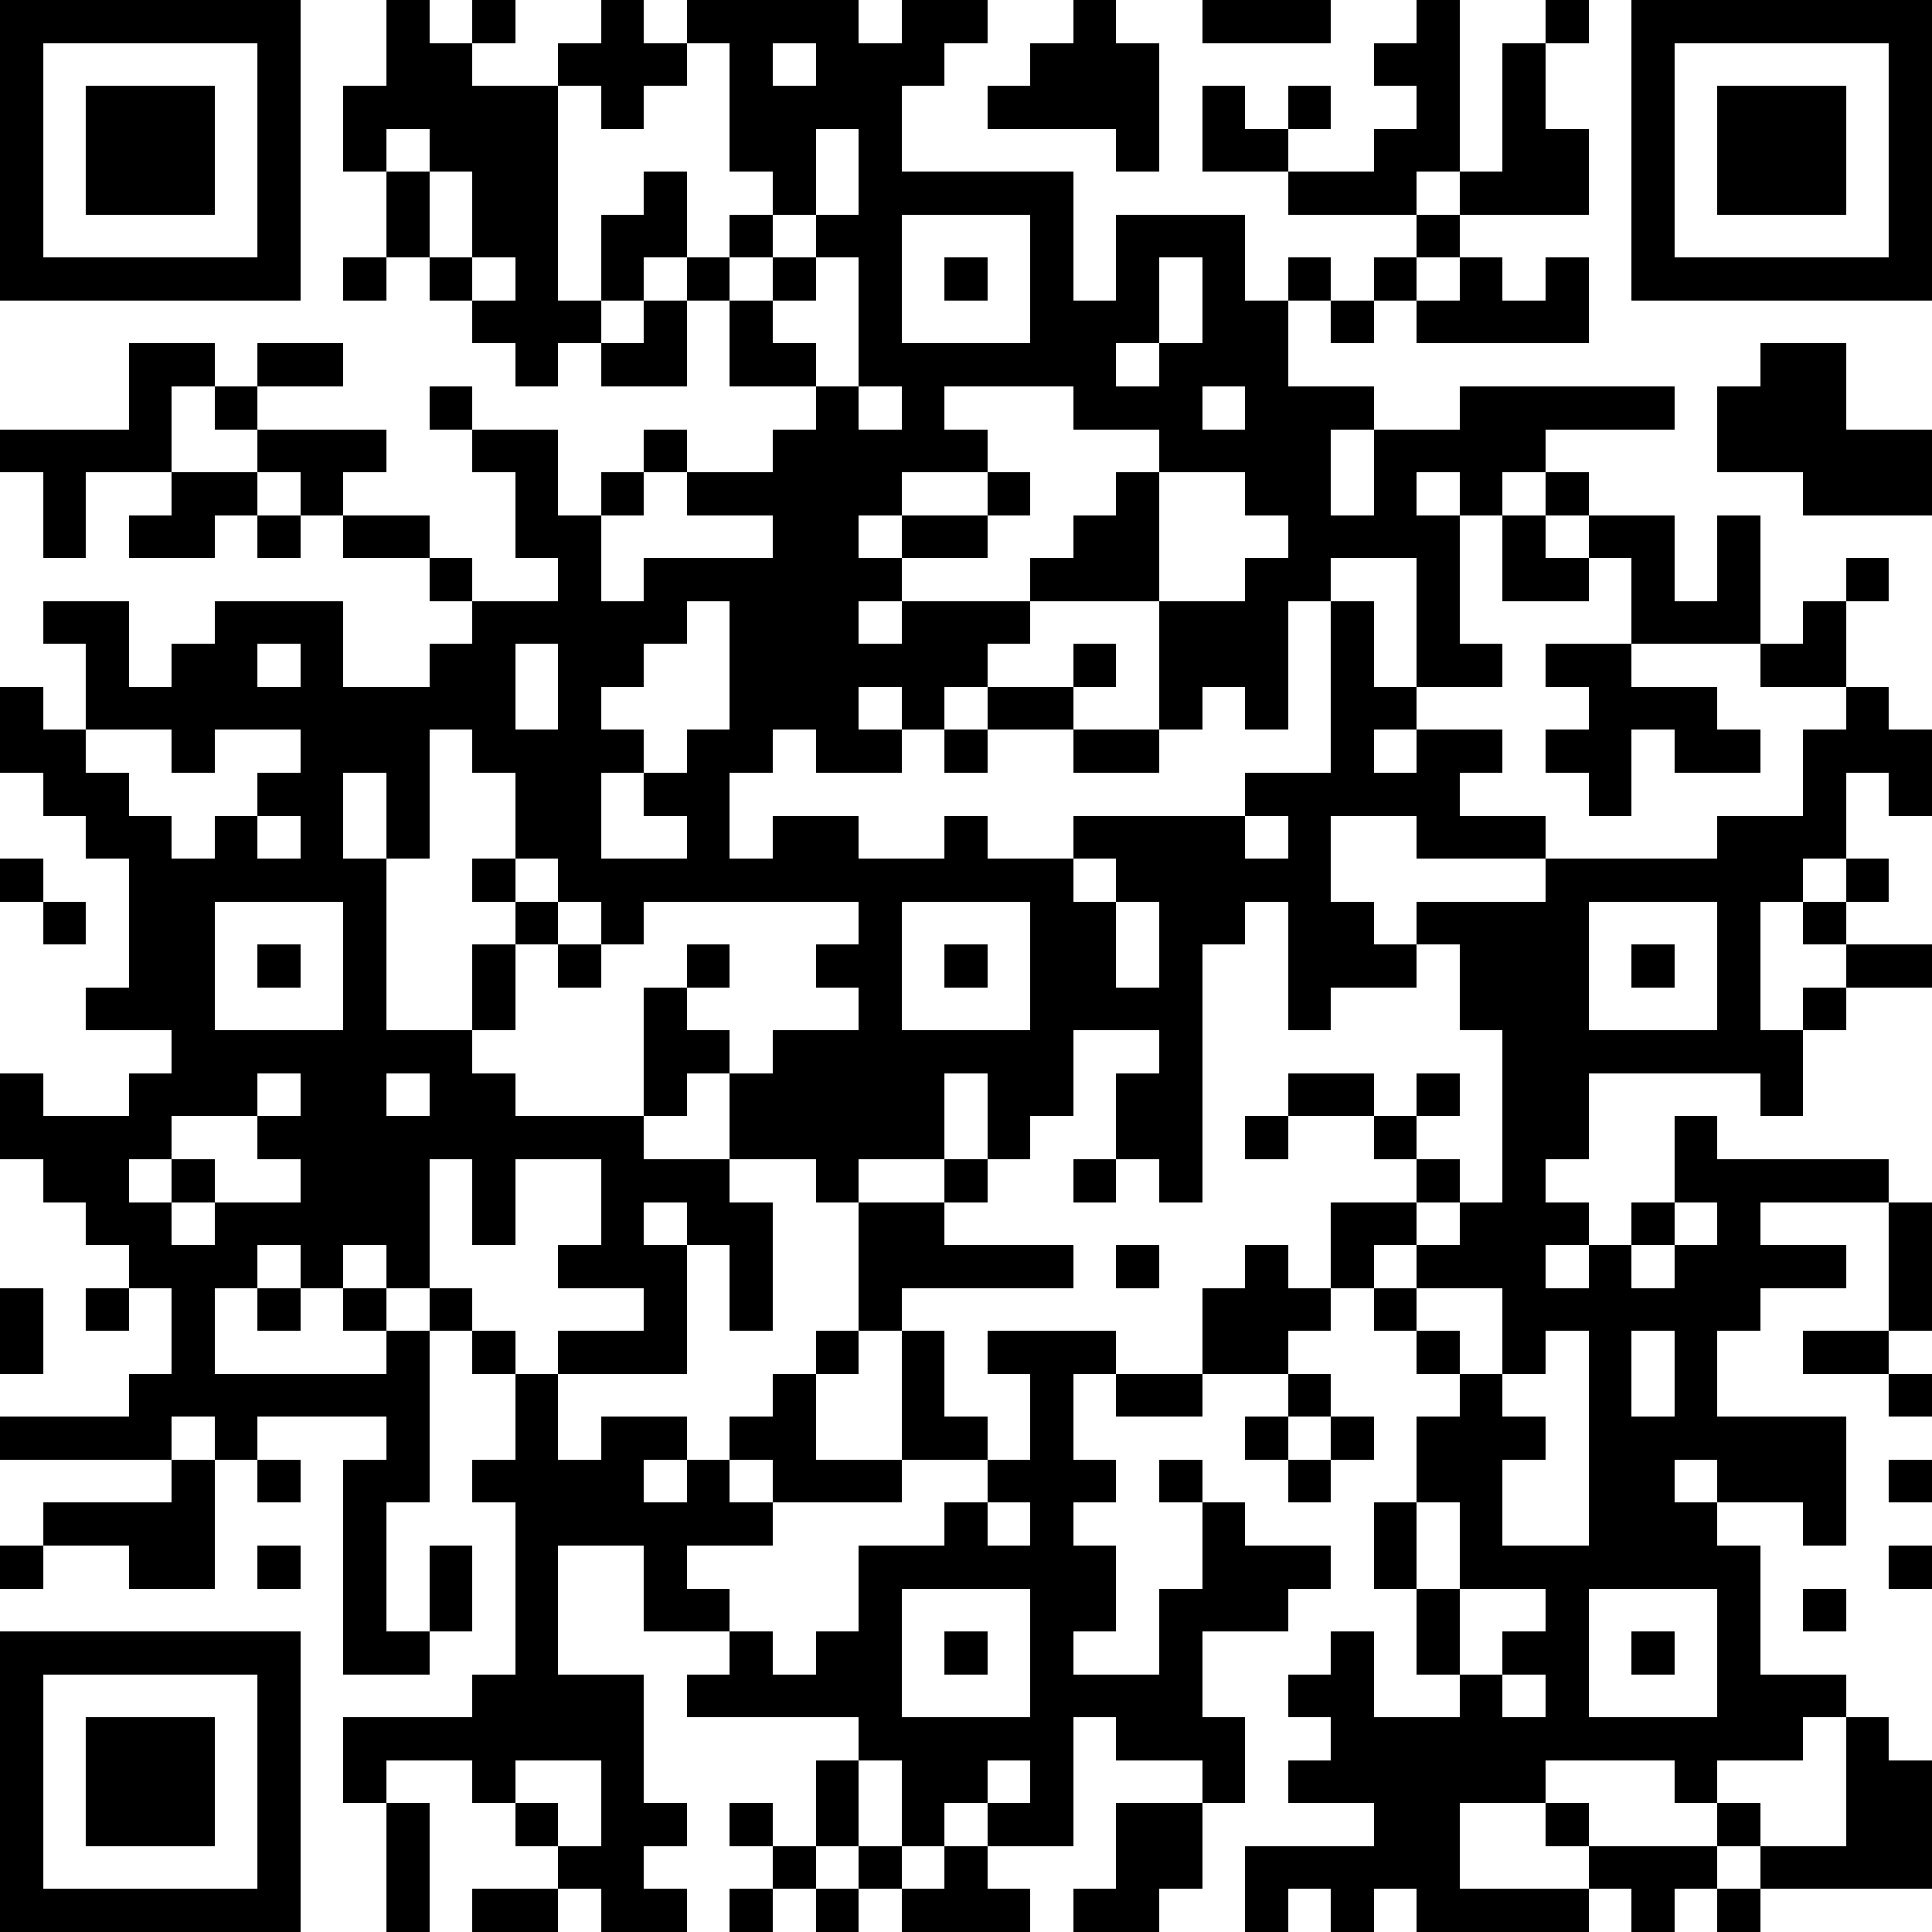
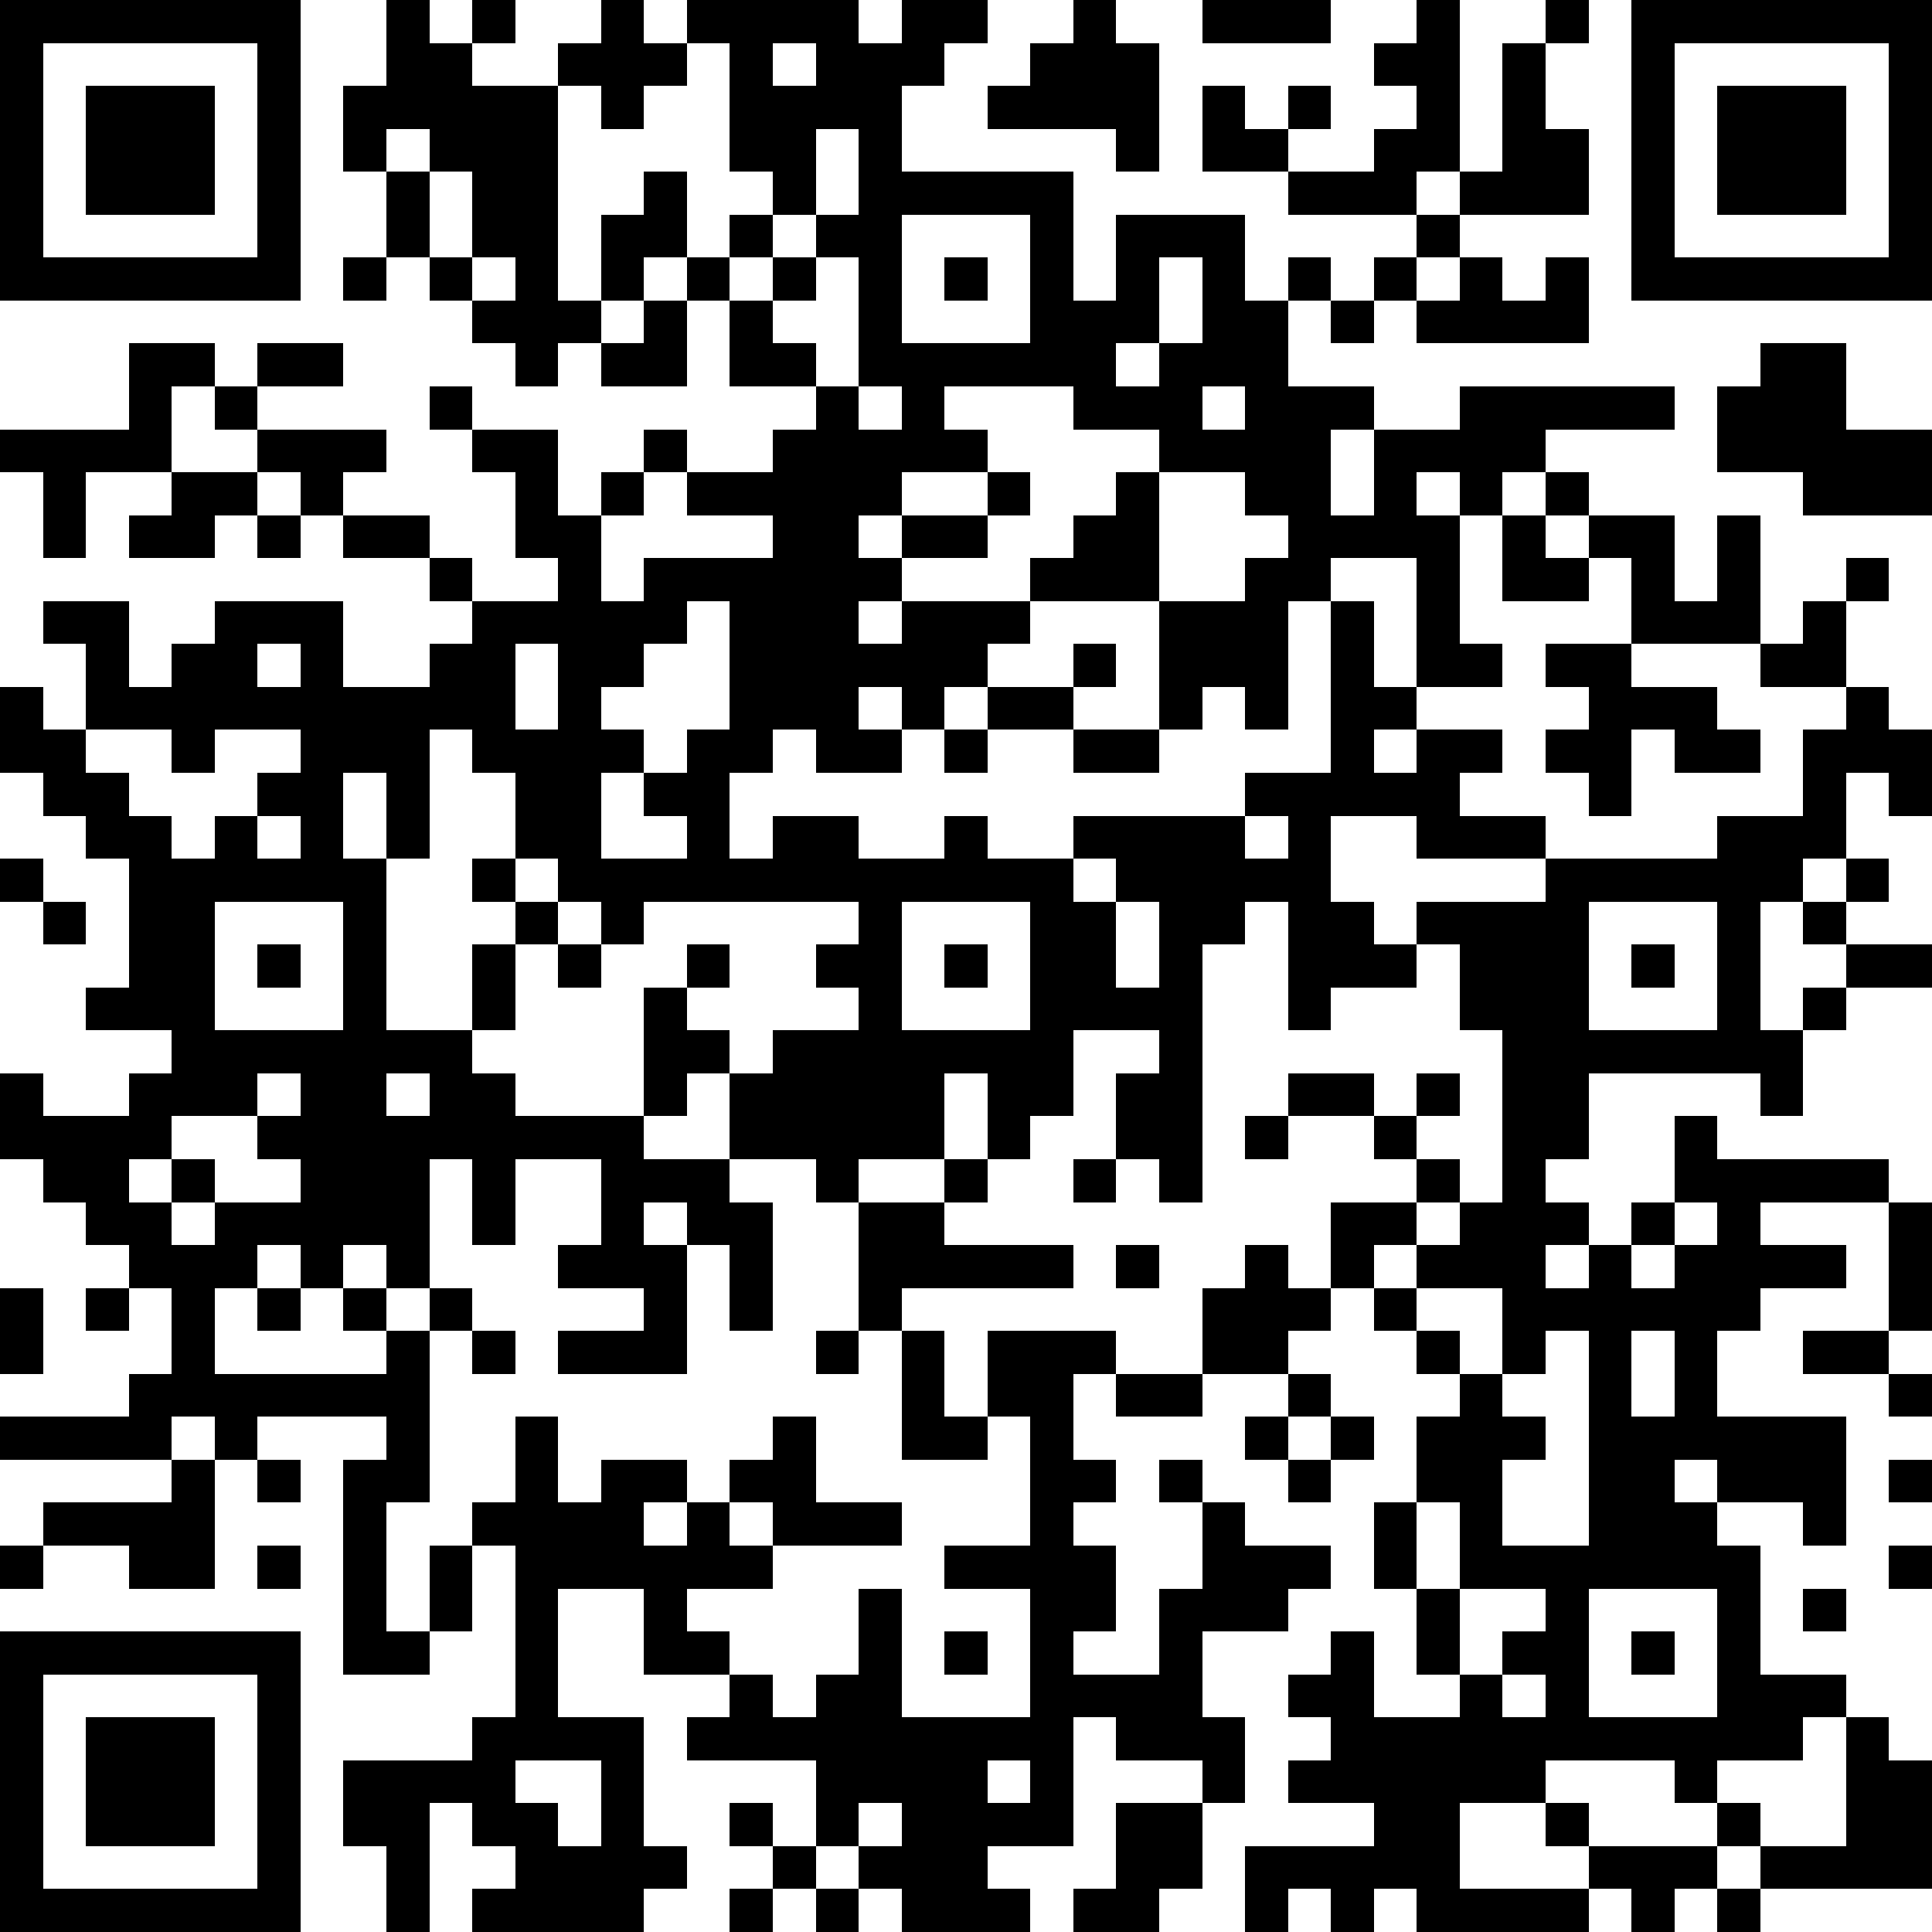
<svg xmlns="http://www.w3.org/2000/svg" version="1.1" width="180" height="180" shape-rendering="crispEdges">
-   <path d="M0 0h7v7h-7zM9 0h1v1h1v-1h1v1h-1v1h2v-1h1v-1h1v1h1v-1h4v1h1v-1h2v1h-1v1h-1v2h4v3h1v-2h3v2h1v-1h1v1h-1v2h2v1h-1v2h1v-2h2v-1h5v1h-3v1h-1v1h-1v-1h-1v1h1v3h1v1h-2v-3h-2v1h-1v3h-1v-1h-1v1h-1v-3h-3v-1h1v-1h1v-1h1v-1h-2v-1h-3v1h1v1h-2v1h-1v1h1v-1h2v-1h1v1h-1v1h-2v1h-1v1h1v-1h3v1h-1v1h-1v1h-1v-1h-1v1h1v1h-2v-1h-1v1h-1v2h1v-1h2v1h2v-1h1v1h2v-1h4v-1h2v-4h1v2h1v1h-1v1h1v-1h2v1h-1v1h2v1h-3v-1h-2v2h1v1h1v-1h3v-1h4v-1h2v-2h1v-1h-2v-1h-3v-2h-1v-1h-1v-1h1v1h2v2h1v-2h1v3h1v-1h1v-1h1v1h-1v2h1v1h1v2h-1v-1h-1v2h-1v1h-1v3h1v-1h1v-1h-1v-1h1v-1h1v1h-1v1h2v1h-2v1h-1v2h-1v-1h-4v2h-1v1h1v1h-1v1h1v-1h1v-1h1v-2h1v1h4v1h-3v1h2v1h-2v1h-1v2h3v3h-1v-1h-2v-1h-1v1h1v1h1v3h2v1h-1v1h-2v1h-1v-1h-3v1h-2v2h3v-1h-1v-1h1v1h3v-1h1v1h-1v1h-1v1h-1v-1h-1v1h-4v-1h-1v1h-1v-1h-1v1h-1v-2h3v-1h-2v-1h1v-1h-1v-1h1v-1h1v2h2v-1h-1v-2h-1v-2h1v-2h1v-1h-1v-1h-1v-1h-1v-2h2v-1h-1v-1h-2v-1h2v1h1v-1h1v1h-1v1h1v1h-1v1h-1v1h1v-1h1v-1h1v-4h-1v-2h-1v1h-2v1h-1v-3h-1v1h-1v6h-1v-1h-1v-2h1v-1h-2v2h-1v1h-1v-2h-1v2h-2v1h-1v-1h-2v-2h-1v1h-1v-3h1v-1h1v1h-1v1h1v1h1v-1h2v-1h-1v-1h1v-1h-5v1h-1v-1h-1v-1h-1v-2h-1v-1h-1v3h-1v-2h-1v2h1v4h2v-2h1v-1h-1v-1h1v1h1v1h-1v2h-1v1h1v1h3v1h2v1h1v3h-1v-2h-1v-1h-1v1h1v3h-3v-1h2v-1h-2v-1h1v-2h-2v2h-1v-2h-1v3h-1v-1h-1v1h-1v-1h-1v1h-1v2h4v-1h-1v-1h1v1h1v-1h1v1h-1v4h-1v3h1v-2h1v2h-1v1h-2v-5h1v-1h-3v1h-1v-1h-1v1h-4v-1h3v-1h1v-2h-1v-1h-1v-1h-1v-1h-1v-2h1v1h2v-1h1v-1h-2v-1h1v-3h-1v-1h-1v-1h-1v-2h1v1h1v-2h-1v-1h2v2h1v-1h1v-1h3v2h2v-1h1v-1h-1v-1h-2v-1h-1v-1h-1v-1h-1v-1h-1v2h-2v2h-1v-2h-1v-1h3v-2h2v1h1v-1h2v1h-2v1h3v1h-1v1h2v1h1v1h2v-1h-1v-2h-1v-1h-1v-1h1v1h2v2h1v-1h1v-1h1v1h-1v1h-1v2h1v-1h3v-1h-2v-1h2v-1h1v-1h-2v-2h-1v-1h-1v1h-1v-2h1v-1h1v2h1v-1h1v-1h-1v-3h-1v1h-1v1h-1v-1h-1v5h1v1h-1v1h-1v-1h-1v-1h-1v-1h-1v-2h-1v-2h1zM25 0h1v1h1v3h-1v-1h-3v-1h1v-1h1zM28 0h3v1h-3zM33 0h1v4h-1v1h-3v-1h-2v-2h1v1h1v-1h1v1h-1v1h2v-1h1v-1h-1v-1h1zM36 0h1v1h-1zM38 0h7v7h-7zM1 1v5h5v-5zM18 1v1h1v-1zM35 1h1v2h1v2h-3v-1h1zM39 1v5h5v-5zM2 2h3v3h-3zM40 2h3v3h-3zM9 3v1h1v-1zM19 3v2h-1v1h-1v1h1v-1h1v-1h1v-2zM10 4v2h1v-2zM21 5v3h3v-3zM33 5h1v1h-1zM8 6h1v1h-1zM11 6v1h1v-1zM19 6v1h-1v1h1v1h1v-3zM22 6h1v1h-1zM27 6v2h-1v1h1v-1h1v-2zM32 6h1v1h-1zM34 6h1v1h1v-1h1v2h-4v-1h1zM15 7h1v2h-2v-1h1zM31 7h1v1h-1zM41 8h2v2h2v2h-3v-1h-2v-2h1zM20 9v1h1v-1zM28 9v1h1v-1zM4 11h2v1h-1v1h-2v-1h1zM27 11v3h2v-1h1v-1h-1v-1zM6 12h1v1h-1zM35 12h1v1h1v1h-2zM16 14v1h-1v1h-1v1h1v1h-1v2h2v-1h-1v-1h1v-1h1v-3zM6 15v1h1v-1zM12 15v2h1v-2zM25 15h1v1h-1zM36 15h2v1h2v1h1v1h-2v-1h-1v2h-1v-1h-1v-1h1v-1h-1zM23 16h2v1h-2zM2 17v1h1v1h1v1h1v-1h1v-1h1v-1h-2v1h-1v-1zM22 17h1v1h-1zM25 17h2v1h-2zM6 19v1h1v-1zM29 19v1h1v-1zM0 20h1v1h-1zM25 20v1h1v-1zM1 21h1v1h-1zM5 21v3h3v-3zM21 21v3h3v-3zM26 21v2h1v-2zM37 21v3h3v-3zM6 22h1v1h-1zM13 22h1v1h-1zM22 22h1v1h-1zM38 22h1v1h-1zM6 25v1h-2v1h-1v1h1v-1h1v1h-1v1h1v-1h2v-1h-1v-1h1v-1zM9 25v1h1v-1zM29 26h1v1h-1zM22 27h1v1h-1zM25 27h1v1h-1zM20 28h2v1h3v1h-4v1h-1zM39 28v1h-1v1h1v-1h1v-1zM44 28h1v3h-1zM26 29h1v1h-1zM29 29h1v1h1v1h-1v1h-2v-2h1zM0 30h1v2h-1zM2 30h1v1h-1zM6 30h1v1h-1zM33 30v1h1v1h1v-2zM11 31h1v1h-1zM19 31h1v1h-1zM21 31h1v2h1v1h-2zM23 31h3v1h-1v2h1v1h-1v1h1v2h-1v1h2v-2h1v-2h-1v-1h1v1h1v1h2v1h-1v1h-2v2h1v2h-1v-1h-2v-1h-1v3h-2v-1h-1v1h-1v-2h-1v-1h-4v-1h1v-1h-2v-2h-2v3h2v3h1v1h-1v1h1v1h-2v-1h-1v-1h-1v-1h-1v-1h-2v1h-1v-2h3v-1h1v-4h-1v-1h1v-2h1v2h1v-1h2v1h-1v1h1v-1h1v-1h1v-1h1v2h2v1h-3v-1h-1v1h1v1h-2v1h1v1h1v1h1v-1h1v-2h2v-1h1v-1h1v-2h-1zM36 31v1h-1v1h1v1h-1v2h2v-5zM38 31v2h1v-2zM42 31h2v1h-2zM26 32h2v1h-2zM30 32h1v1h-1zM44 32h1v1h-1zM29 33h1v1h-1zM31 33h1v1h-1zM4 34h1v3h-2v-1h-2v-1h3zM6 34h1v1h-1zM30 34h1v1h-1zM44 34h1v1h-1zM23 35v1h1v-1zM33 35v2h1v-2zM0 36h1v1h-1zM6 36h1v1h-1zM44 36h1v1h-1zM21 37v3h3v-3zM34 37v2h1v-1h1v-1zM37 37v3h3v-3zM42 37h1v1h-1zM0 38h7v7h-7zM22 38h1v1h-1zM38 38h1v1h-1zM1 39v5h5v-5zM35 39v1h1v-1zM2 40h3v3h-3zM43 40h1v1h1v3h-4v-1h2zM12 41v1h1v1h1v-2zM19 41h1v2h-1zM23 41v1h1v-1zM9 42h1v3h-1zM17 42h1v1h-1zM26 42h2v2h-1v1h-2v-1h1zM18 43h1v1h-1zM20 43h1v1h-1zM22 43h1v1h1v1h-3v-1h1zM11 44h2v1h-2zM17 44h1v1h-1zM19 44h1v1h-1zM40 44h1v1h-1z" style="fill:#000" transform="translate(0,0) scale(4)" />
+   <path d="M0 0h7v7h-7zM9 0h1v1h1v-1h1v1h-1v1h2v-1h1v-1h1v1h1v-1h4v1h1v-1h2v1h-1v1h-1v2h4v3h1v-2h3v2h1v-1h1v1h-1v2h2v1h-1v2h1v-2h2v-1h5v1h-3v1h-1v1h-1v-1h-1v1h1v3h1v1h-2v-3h-2v1h-1v3h-1v-1h-1v1h-1v-3h-3v-1h1v-1h1v-1h1v-1h-2v-1h-3v1h1v1h-2v1h-1v1h1v-1h2v-1h1v1h-1v1h-2v1h-1v1h1v-1h3v1h-1v1h-1v1h-1v-1h-1v1h1v1h-2v-1h-1v1h-1v2h1v-1h2v1h2v-1h1v1h2v-1h4v-1h2v-4h1v2h1v1h-1v1h1v-1h2v1h-1v1h2v1h-3v-1h-2v2h1v1h1v-1h3v-1h4v-1h2v-2h1v-1h-2v-1h-3v-2h-1v-1h-1v-1h1v1h2v2h1v-2h1v3h1v-1h1v-1h1v1h-1v2h1v1h1v2h-1v-1h-1v2h-1v1h-1v3h1v-1h1v-1h-1v-1h1v-1h1v1h-1v1h2v1h-2v1h-1v2h-1v-1h-4v2h-1v1h1v1h-1v1h1v-1h1v-1h1v-2h1v1h4v1h-3v1h2v1h-2v1h-1v2h3v3h-1v-1h-2v-1h-1v1h1v1h1v3h2v1h-1v1h-2v1h-1v-1h-3v1h-2v2h3v-1h-1v-1h1v1h3v-1h1v1h-1v1h-1v1h-1v-1h-1v1h-4v-1h-1v1h-1v-1h-1v1h-1v-2h3v-1h-2v-1h1v-1h-1v-1h1v-1h1v2h2v-1h-1v-2h-1v-2h1v-2h1v-1h-1v-1h-1v-1h-1v-2h2v-1h-1v-1h-2v-1h2v1h1v-1h1v1h-1v1h1v1h-1v1h-1v1h1v-1h1v-1h1v-4h-1v-2h-1v1h-2v1h-1v-3h-1v1h-1v6h-1v-1h-1v-2h1v-1h-2v2h-1v1h-1v-2h-1v2h-2v1h-1v-1h-2v-2h-1v1h-1v-3h1v-1h1v1h-1v1h1v1h1v-1h2v-1h-1v-1h1v-1h-5v1h-1v-1h-1v-1h-1v-2h-1v-1h-1v3h-1v-2h-1v2h1v4h2v-2h1v-1h-1v-1h1v1h1v1h-1v2h-1v1h1v1h3v1h2v1h1v3h-1v-2h-1v-1h-1v1h1v3h-3v-1h2v-1h-2v-1h1v-2h-2v2h-1v-2h-1v3h-1v-1h-1v1h-1v-1h-1v1h-1v2h4v-1h-1v-1h1v1h1v-1h1v1h-1v4h-1v3h1v-2h1v2h-1v1h-2v-5h1v-1h-3v1h-1v-1h-1v1h-4v-1h3v-1h1v-2h-1v-1h-1v-1h-1v-1h-1v-2h1v1h2v-1h1v-1h-2v-1h1v-3h-1v-1h-1v-1h-1v-2h1v1h1v-2h-1v-1h2v2h1v-1h1v-1h3v2h2v-1h1v-1h-1v-1h-2v-1h-1v-1h-1v-1h-1v-1h-1v2h-2v2h-1v-2h-1v-1h3v-2h2v1h1v-1h2v1h-2v1h3v1h-1v1h2v1h1v1h2v-1h-1v-2h-1v-1h-1v-1h1v1h2v2h1v-1h1v-1h1v1h-1v1h-1v2h1v-1h3v-1h-2v-1h2v-1h1v-1h-2v-2h-1v-1h-1v1h-1v-2h1v-1h1v2h1v-1h1v-1h-1v-3h-1v1h-1v1h-1v-1h-1v5h1v1h-1v1h-1v-1h-1v-1h-1v-1h-1v-2h-1v-2h1zM25 0h1v1h1v3h-1v-1h-3v-1h1v-1h1zM28 0h3v1h-3zM33 0h1v4h-1v1h-3v-1h-2v-2h1v1h1v-1h1v1h-1v1h2v-1h1v-1h-1v-1h1zM36 0h1v1h-1zM38 0h7v7h-7zM1 1v5h5v-5zM18 1v1h1v-1zM35 1h1v2h1v2h-3v-1h1zM39 1v5h5v-5zM2 2h3v3h-3zM40 2h3v3h-3zM9 3v1h1v-1zM19 3v2h-1v1h-1v1h1v-1h1v-1h1v-2zM10 4v2h1v-2zM21 5v3h3v-3zM33 5h1v1h-1zM8 6h1v1h-1zM11 6v1h1v-1zM19 6v1h-1v1h1v1h1v-3zM22 6h1v1h-1zM27 6v2h-1v1h1v-1h1v-2zM32 6h1v1h-1zM34 6h1v1h1v-1h1v2h-4v-1h1zM15 7h1v2h-2v-1h1zM31 7h1v1h-1zM41 8h2v2h2v2h-3v-1h-2v-2h1zM20 9v1h1v-1zM28 9v1h1v-1zM4 11h2v1h-1v1h-2v-1h1zM27 11v3h2v-1h1v-1h-1v-1zM6 12h1v1h-1zM35 12h1v1h1v1h-2zM16 14v1h-1v1h-1v1h1v1h-1v2h2v-1h-1v-1h1v-1h1v-3zM6 15v1h1v-1zM12 15v2h1v-2zM25 15h1v1h-1zM36 15h2v1h2v1h1v1h-2v-1h-1v2h-1v-1h-1v-1h1v-1h-1zM23 16h2v1h-2zM2 17v1h1v1h1v1h1v-1h1v-1h1v-1h-2v1h-1v-1zM22 17h1v1h-1zM25 17h2v1h-2zM6 19v1h1v-1zM29 19v1h1v-1zM0 20h1v1h-1zM25 20v1h1v-1zM1 21h1v1h-1zM5 21v3h3v-3zM21 21v3h3v-3zM26 21v2h1v-2zM37 21v3h3v-3zM6 22h1v1h-1zM13 22h1v1h-1zM22 22h1v1h-1zM38 22h1v1h-1zM6 25v1h-2v1h-1v1h1v-1h1v1h-1v1h1v-1h2v-1h-1v-1h1v-1zM9 25v1h1v-1zM29 26h1v1h-1zM22 27h1v1h-1zM25 27h1v1h-1zM20 28h2v1h3v1h-4v1h-1zM39 28v1h-1v1h1v-1h1v-1zM44 28h1v3h-1zM26 29h1v1h-1zM29 29h1v1h1v1h-1v1h-2v-2h1zM0 30h1v2h-1zM2 30h1v1h-1zM6 30h1v1h-1zM33 30v1h1v1h1v-2zM11 31h1v1h-1zM19 31h1v1h-1zM21 31h1v2h1v1h-2zM23 31h3v1h-1v2h1v1h-1v1h1v2h-1v1h2v-2h1v-2h-1v-1h1v1h1v1h2v1h-1v1h-2v2h1v2h-1v-1h-2v-1h-1v3h-2h-1v1h-1v-2h-1v-1h-4v-1h1v-1h-2v-2h-2v3h2v3h1v1h-1v1h1v1h-2v-1h-1v-1h-1v-1h-1v-1h-2v1h-1v-2h3v-1h1v-4h-1v-1h1v-2h1v2h1v-1h2v1h-1v1h1v-1h1v-1h1v-1h1v2h2v1h-3v-1h-1v1h1v1h-2v1h1v1h1v1h1v-1h1v-2h2v-1h1v-1h1v-2h-1zM36 31v1h-1v1h1v1h-1v2h2v-5zM38 31v2h1v-2zM42 31h2v1h-2zM26 32h2v1h-2zM30 32h1v1h-1zM44 32h1v1h-1zM29 33h1v1h-1zM31 33h1v1h-1zM4 34h1v3h-2v-1h-2v-1h3zM6 34h1v1h-1zM30 34h1v1h-1zM44 34h1v1h-1zM23 35v1h1v-1zM33 35v2h1v-2zM0 36h1v1h-1zM6 36h1v1h-1zM44 36h1v1h-1zM21 37v3h3v-3zM34 37v2h1v-1h1v-1zM37 37v3h3v-3zM42 37h1v1h-1zM0 38h7v7h-7zM22 38h1v1h-1zM38 38h1v1h-1zM1 39v5h5v-5zM35 39v1h1v-1zM2 40h3v3h-3zM43 40h1v1h1v3h-4v-1h2zM12 41v1h1v1h1v-2zM19 41h1v2h-1zM23 41v1h1v-1zM9 42h1v3h-1zM17 42h1v1h-1zM26 42h2v2h-1v1h-2v-1h1zM18 43h1v1h-1zM20 43h1v1h-1zM22 43h1v1h1v1h-3v-1h1zM11 44h2v1h-2zM17 44h1v1h-1zM19 44h1v1h-1zM40 44h1v1h-1z" style="fill:#000" transform="translate(0,0) scale(4)" />
</svg>